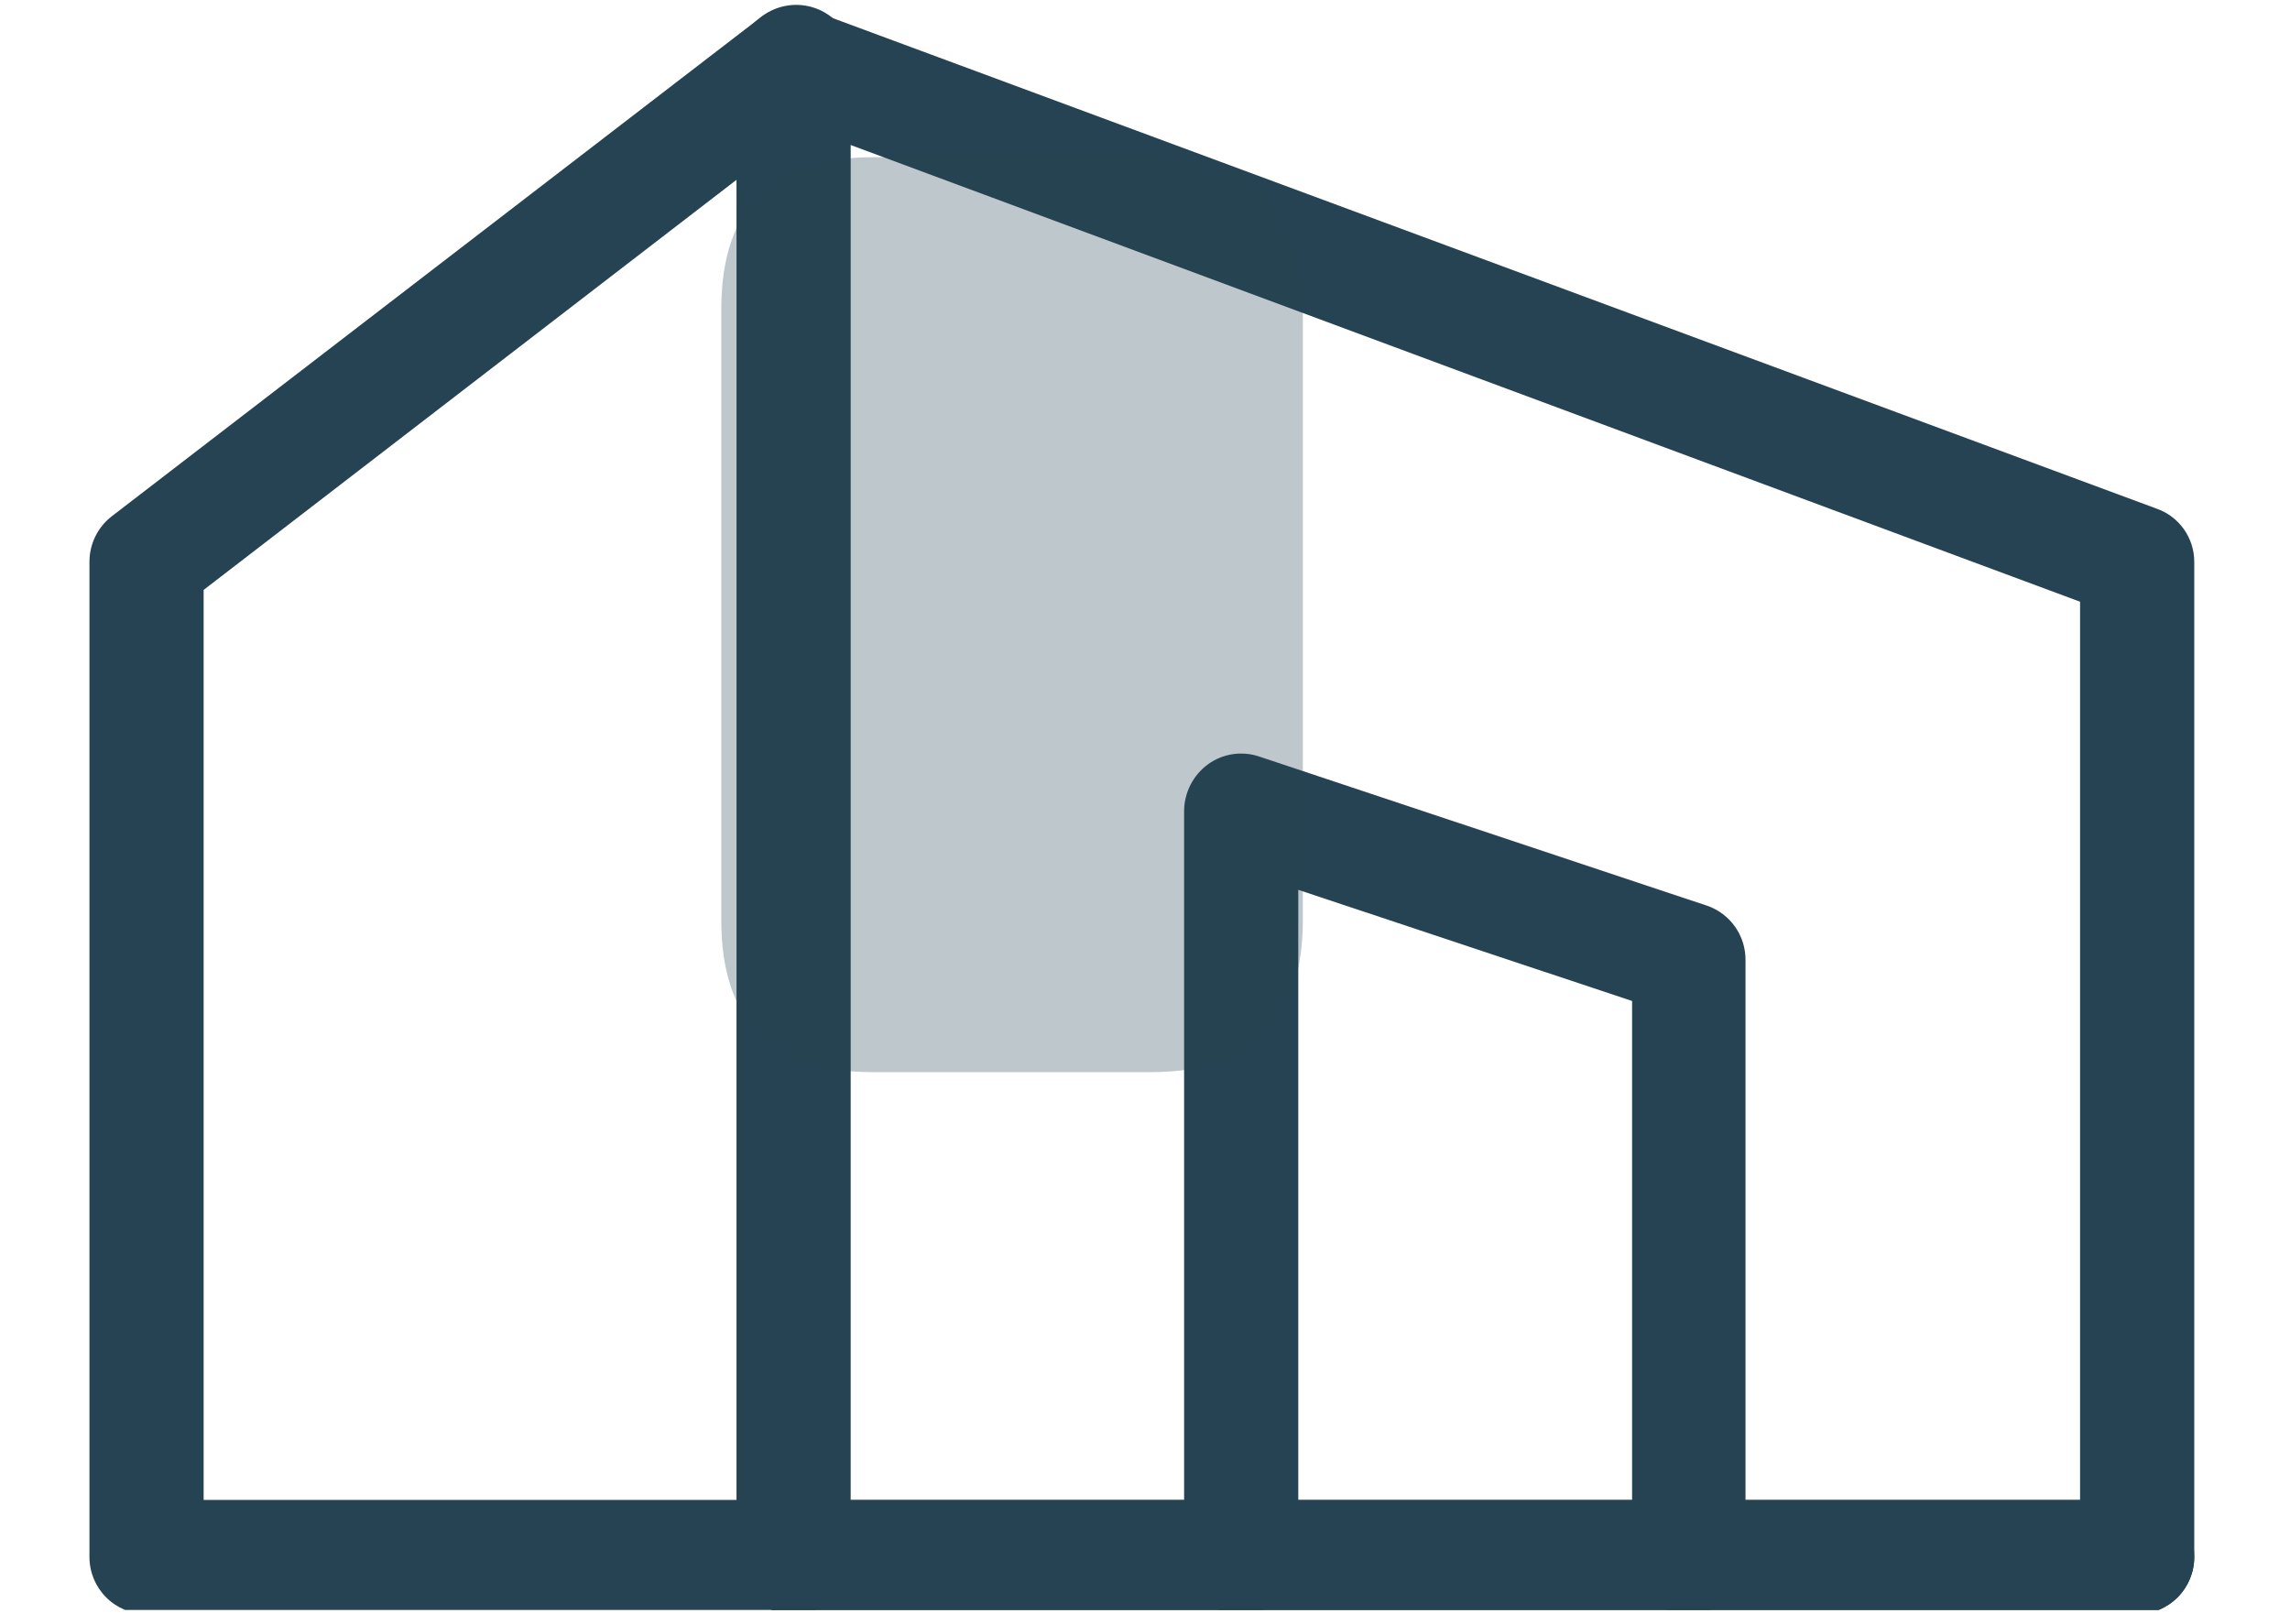
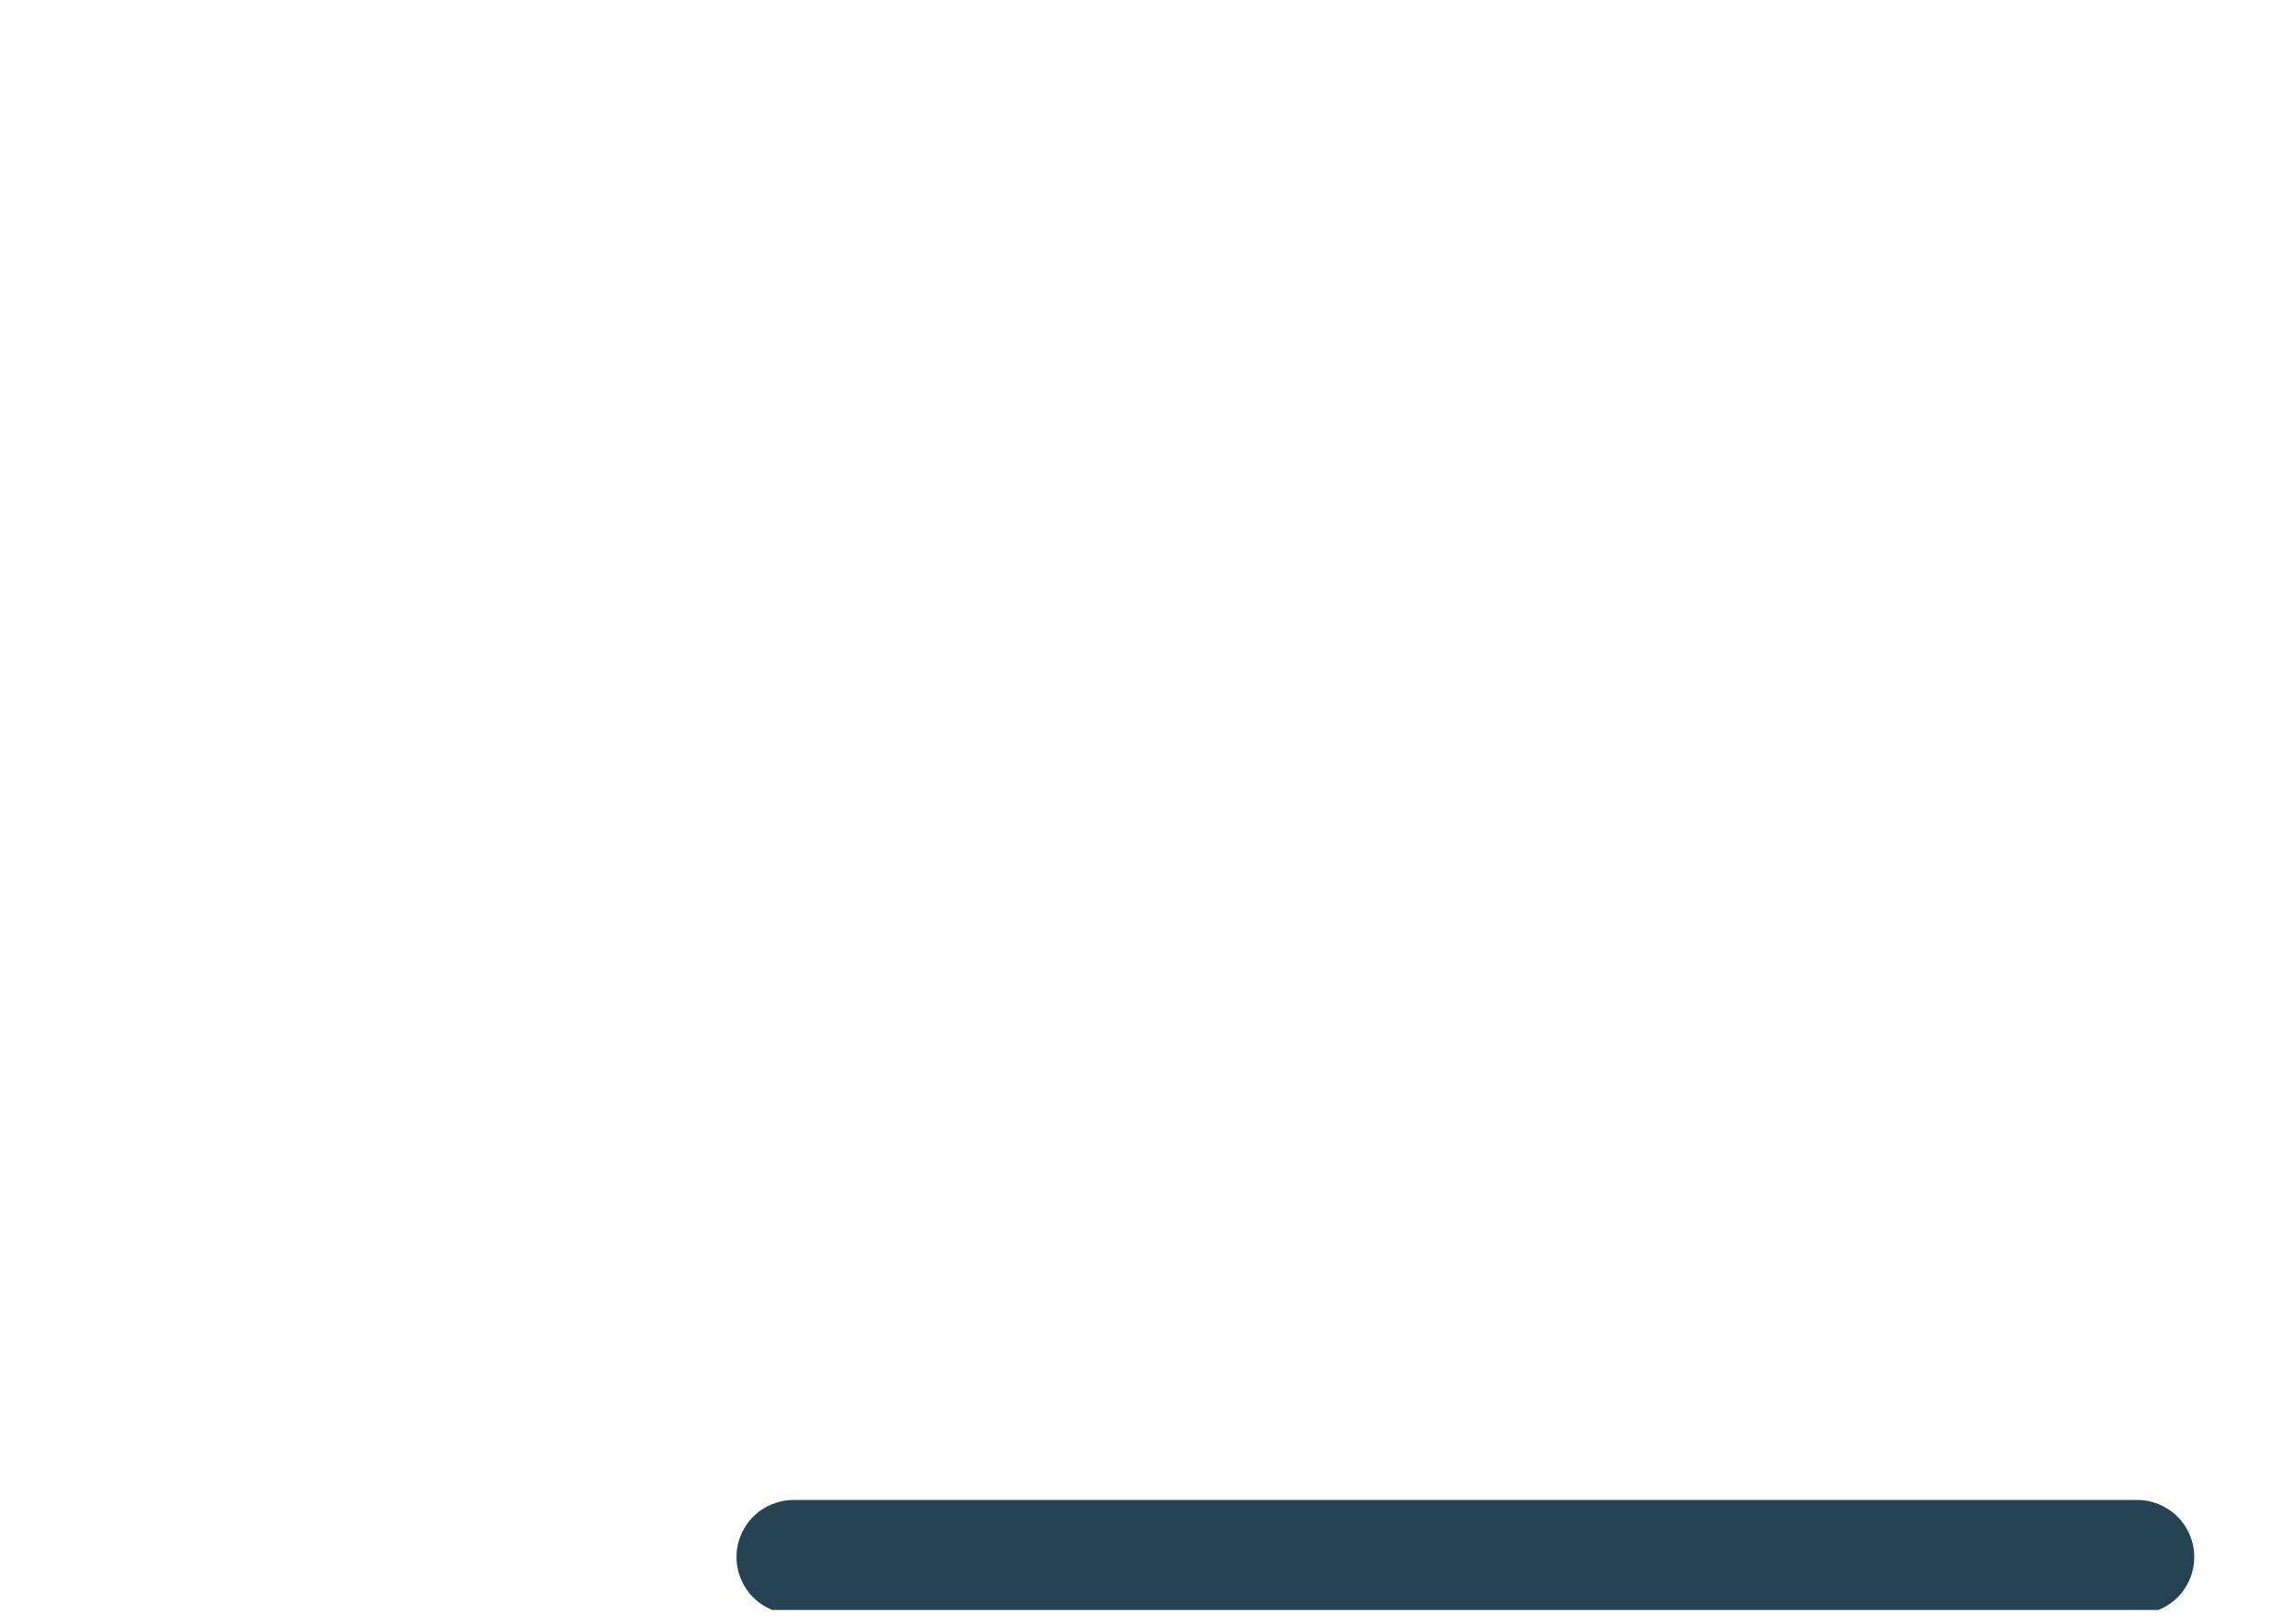
<svg xmlns="http://www.w3.org/2000/svg" width="141" height="100" viewBox="0 0 141 100" fill="none">
  <g clip-path="url(#clip0_12638_11)">
-     <path d="M131.59 99.389H48.863C48.401 99.389 47.944 99.298 47.518 99.122C47.091 98.945 46.704 98.686 46.377 98.359C46.051 98.033 45.792 97.646 45.615 97.219C45.439 96.793 45.348 96.335 45.348 95.874V3.961C45.344 3.397 45.477 2.841 45.734 2.34C45.992 1.839 46.367 1.408 46.828 1.083C47.288 0.759 47.82 0.55 48.379 0.476C48.937 0.401 49.505 0.463 50.035 0.656L132.761 31.31C133.445 31.544 134.039 31.986 134.459 32.575C134.879 33.163 135.105 33.868 135.105 34.591V95.874C135.105 96.806 134.735 97.7 134.075 98.359C133.416 99.019 132.522 99.389 131.59 99.389ZM52.378 92.359H128.074V37.051L52.378 8.929V92.359Z" fill="#264353" />
-     <path d="M48.863 99.389H9.023C8.091 99.389 7.197 99.018 6.537 98.359C5.878 97.7 5.508 96.806 5.508 95.874V34.59C5.508 34.053 5.63 33.522 5.866 33.039C6.101 32.556 6.444 32.132 6.867 31.801L46.707 1.171C47.068 0.855 47.49 0.616 47.947 0.47C48.404 0.323 48.886 0.271 49.364 0.317C49.841 0.364 50.304 0.508 50.724 0.74C51.144 0.972 51.512 1.288 51.805 1.668C52.099 2.047 52.311 2.483 52.429 2.948C52.548 3.413 52.57 3.898 52.494 4.372C52.418 4.846 52.246 5.299 51.988 5.704C51.731 6.108 51.393 6.456 50.996 6.726L12.538 36.324V92.358H48.863C49.795 92.358 50.69 92.728 51.349 93.388C52.008 94.047 52.378 94.941 52.378 95.874C52.378 96.806 52.008 97.7 51.349 98.359C50.69 99.018 49.795 99.389 48.863 99.389ZM104.006 99.389C103.074 99.389 102.18 99.018 101.521 98.359C100.861 97.7 100.491 96.806 100.491 95.874V61.635L79.938 54.791V95.874C79.938 96.806 79.568 97.7 78.909 98.359C78.249 99.018 77.355 99.389 76.423 99.389C75.491 99.389 74.597 99.018 73.937 98.359C73.278 97.7 72.908 96.806 72.908 95.874V49.917C72.914 49.358 73.051 48.809 73.307 48.312C73.564 47.816 73.932 47.386 74.384 47.058C74.835 46.731 75.358 46.519 75.909 46.437C76.459 46.355 77.022 46.407 77.548 46.589L105.131 55.776C105.819 56.019 106.414 56.47 106.834 57.066C107.254 57.662 107.478 58.374 107.475 59.103V95.874C107.475 96.798 107.111 97.685 106.462 98.343C105.813 99.001 104.931 99.376 104.006 99.389Z" fill="#264353" />
    <path d="M131.59 99.39H48.863C47.931 99.39 47.036 99.02 46.377 98.36C45.718 97.701 45.348 96.807 45.348 95.875C45.348 94.942 45.718 94.048 46.377 93.389C47.036 92.73 47.931 92.359 48.863 92.359H131.59C132.522 92.359 133.416 92.73 134.075 93.389C134.734 94.048 135.105 94.942 135.105 95.875C135.105 96.807 134.734 97.701 134.075 98.36C133.416 99.02 132.522 99.39 131.59 99.39Z" fill="#264353" />
-     <path opacity="0.3" d="M53.784 9.68H70.845C77.095 9.68 80.219 12.804 80.219 19.054V56.644C80.219 62.893 77.095 66.018 70.845 66.018H53.784C47.535 66.018 44.41 62.893 44.41 56.644V19.054C44.41 12.804 47.535 9.68 53.784 9.68Z" fill="#264353" />
  </g>
  <defs>
    <clipPath id="clip0_12638_11">
      <rect width="140.612" height="99.131" fill="white" />
    </clipPath>
  </defs>
</svg>